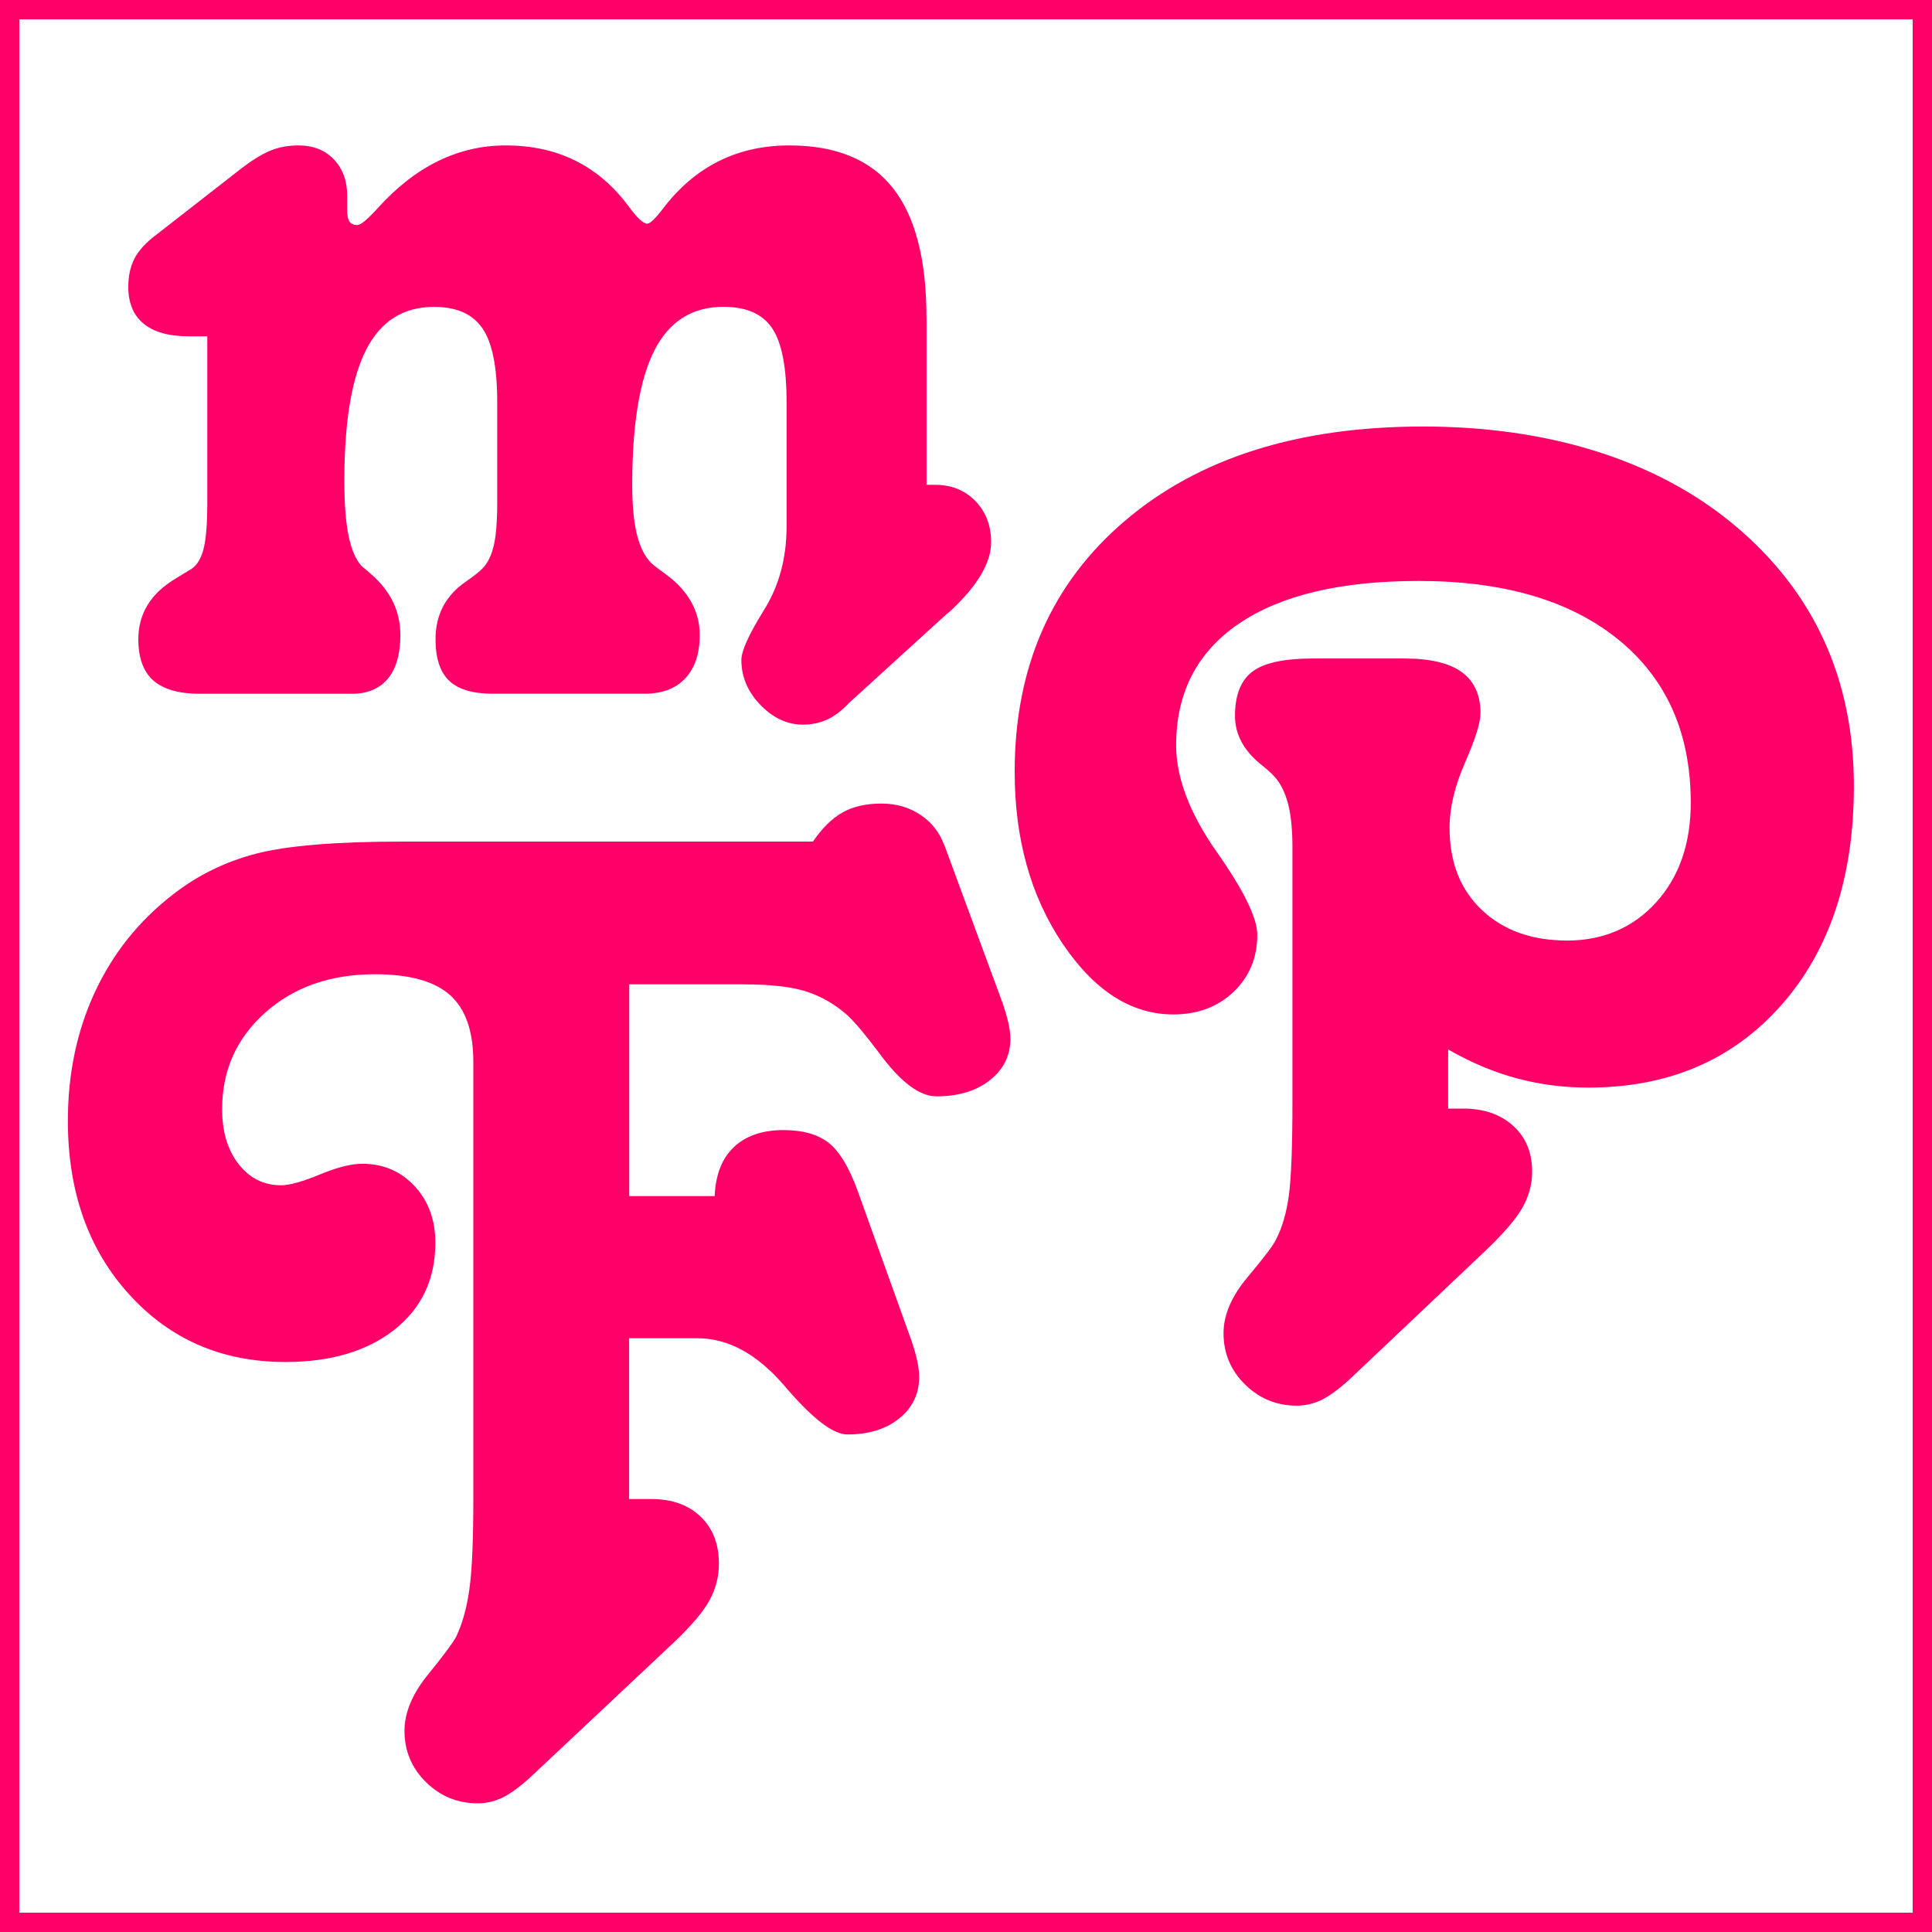
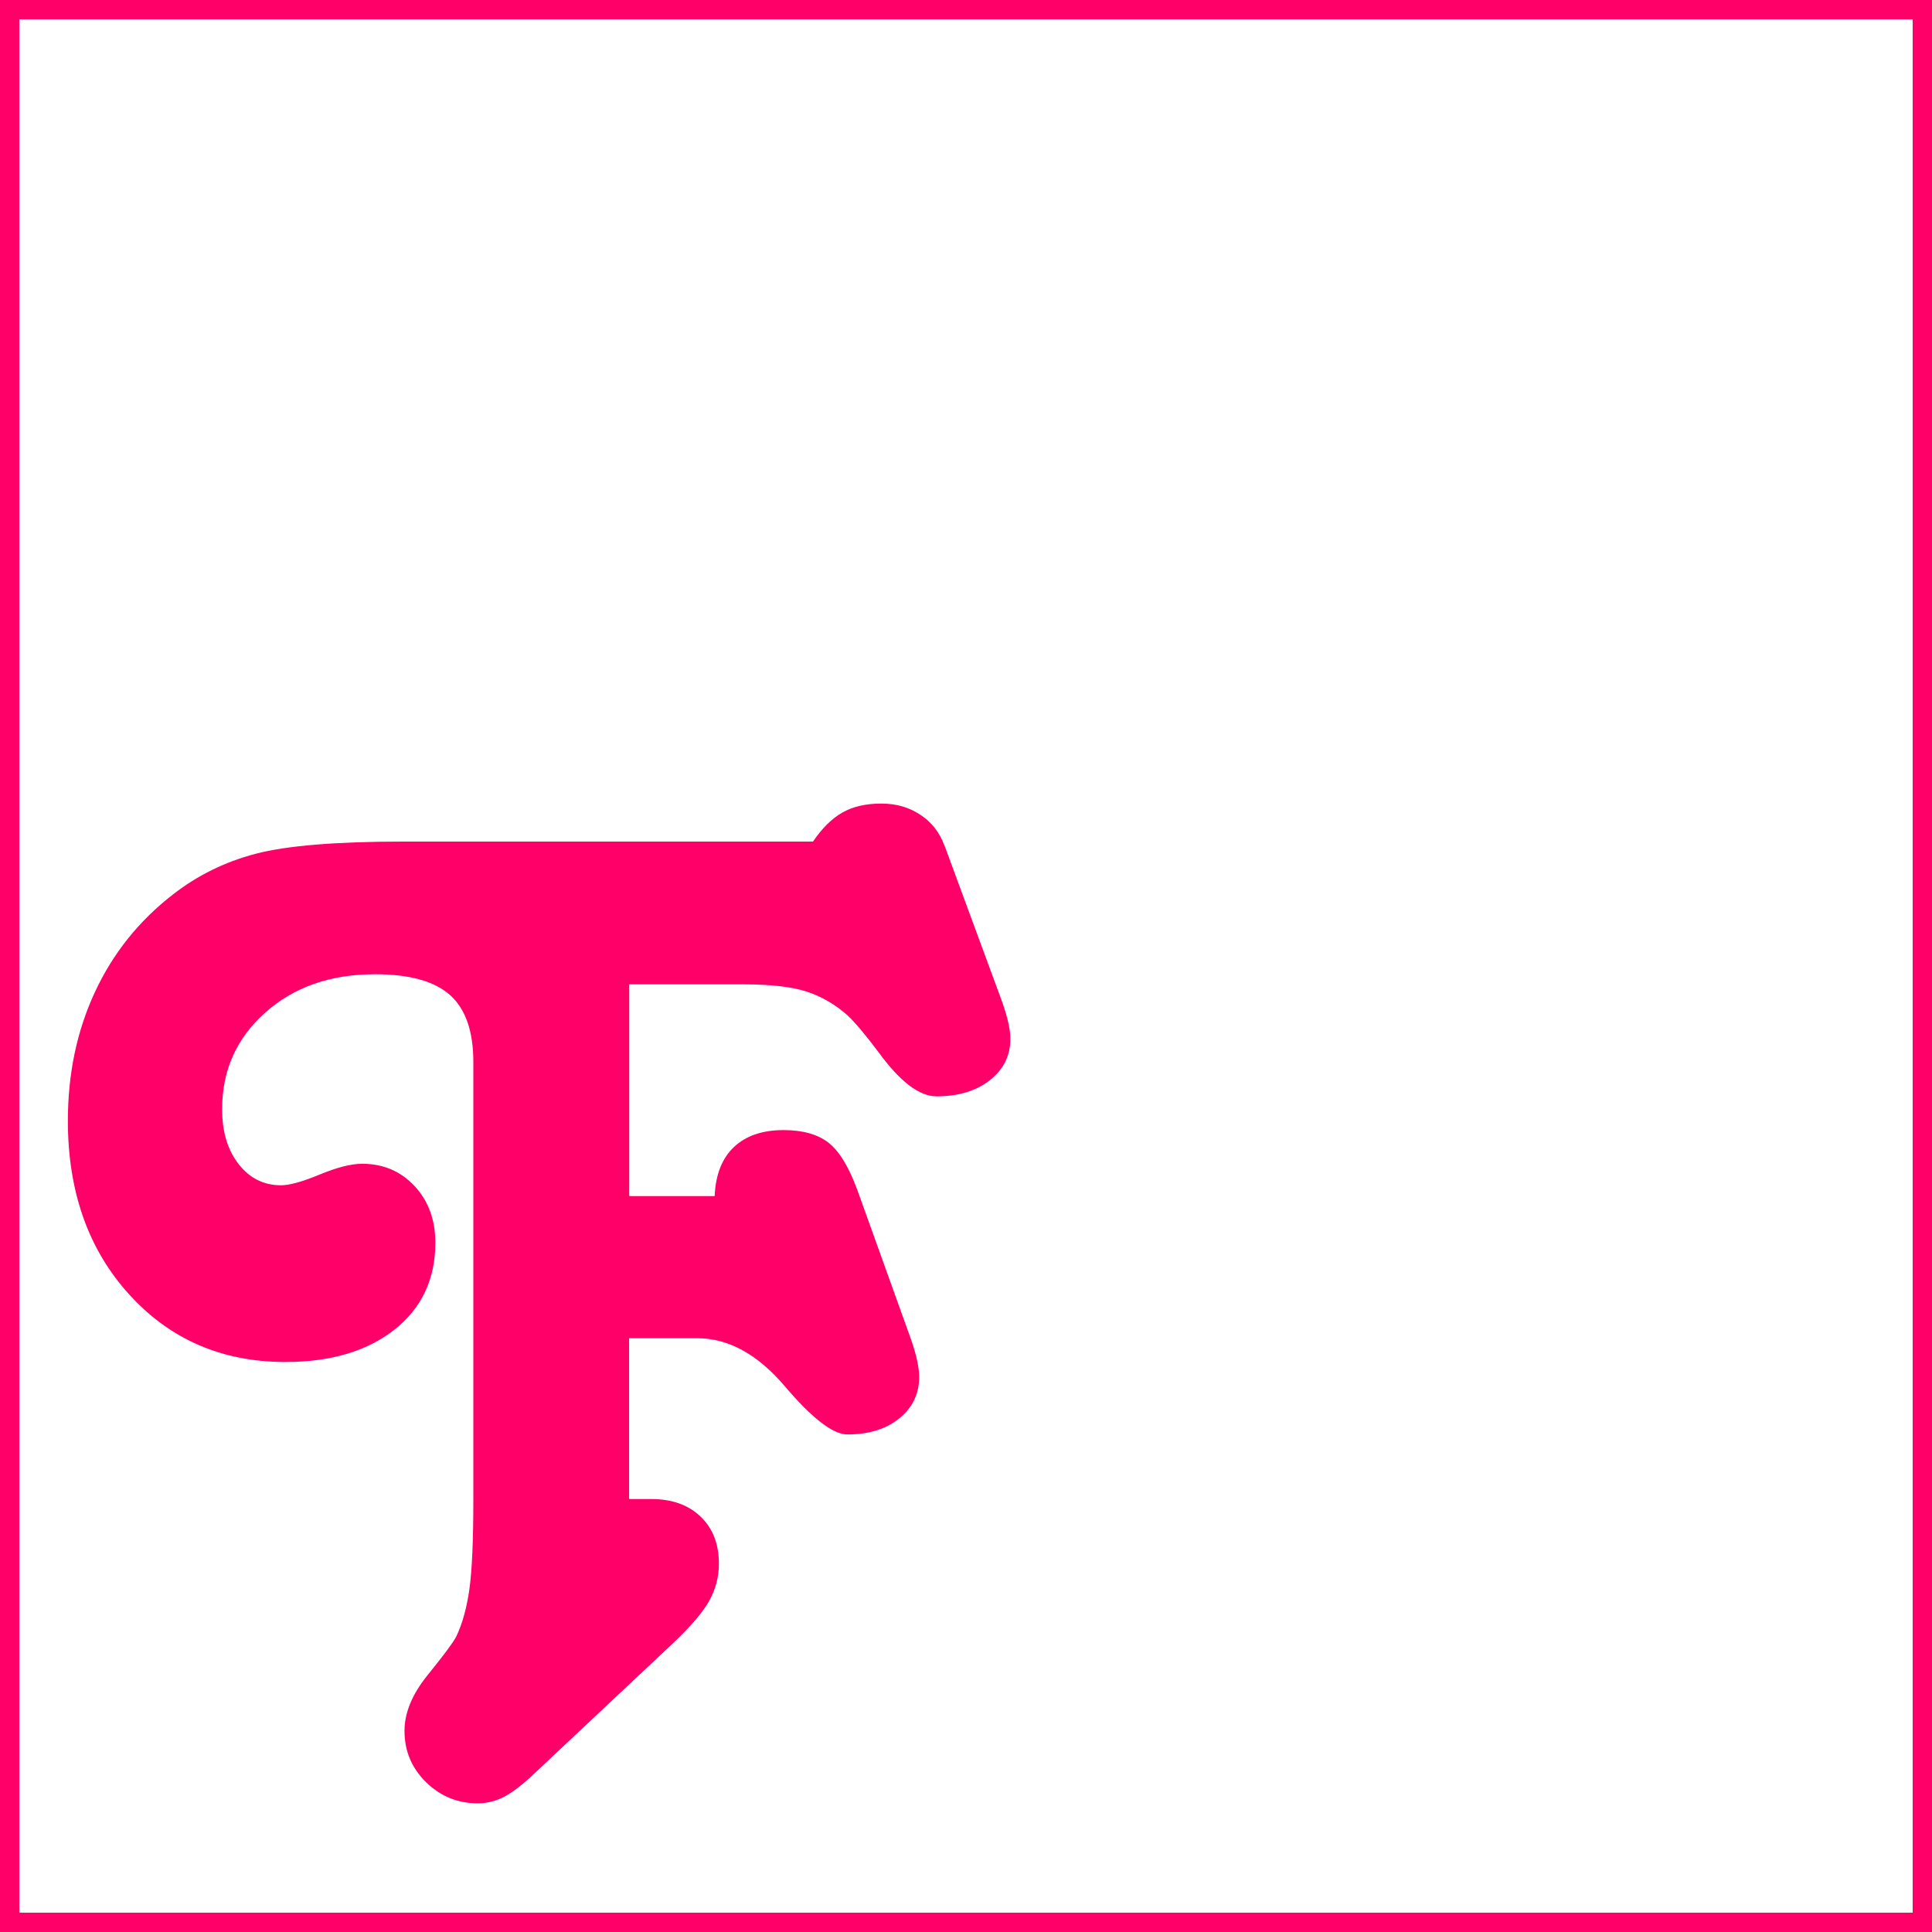
<svg xmlns="http://www.w3.org/2000/svg" id="Layer_1" data-name="Layer 1" viewBox="0 0 300 300">
  <defs>
    <style>
      .cls-1 {
        fill: #fff;
      }

      .cls-2 {
        fill: #ff0068;
      }
    </style>
  </defs>
  <g>
    <rect class="cls-1" width="300" height="300" />
    <path class="cls-2" d="m297,3v294H3V3h294m3-3H0v300h300V0h0Z" />
  </g>
-   <path class="cls-2" d="m143.87,49.31v25.97h1.34c2.53,0,4.61.84,6.24,2.51,1.63,1.67,2.45,3.81,2.45,6.41,0,3.2-2.12,6.76-6.35,10.7l-.56.45-15.05,13.71c-1.19,1.26-2.36,2.15-3.51,2.68-1.15.52-2.4.78-3.73.78-2.45,0-4.66-1.02-6.63-3.07-1.97-2.04-2.95-4.36-2.95-6.97,0-1.41,1.17-3.99,3.51-7.75,2.34-3.75,3.51-8.08,3.51-12.99v-19.28c0-5.42-.74-9.25-2.23-11.48-1.49-2.23-4.01-3.34-7.58-3.34-4.83,0-8.4,2.25-10.7,6.74-2.3,4.5-3.46,11.46-3.46,20.9,0,3.42.28,6.13.84,8.14s1.39,3.46,2.51,4.35c.37.3.96.74,1.78,1.34,3.57,2.6,5.35,5.76,5.35,9.47,0,2.9-.74,5.15-2.23,6.74-1.49,1.6-3.6,2.4-6.35,2.4h-23.52c-3.12,0-5.39-.67-6.8-2.01-1.41-1.34-2.12-3.49-2.12-6.46,0-3.79,1.56-6.76,4.68-8.92,1.19-.82,2.04-1.49,2.56-2.01.82-.82,1.41-1.99,1.78-3.51.37-1.52.56-3.77.56-6.74v-15.6c0-5.42-.76-9.25-2.29-11.48-1.52-2.23-4.03-3.34-7.52-3.34-4.76,0-8.27,2.21-10.53,6.63-2.27,4.42-3.4,11.2-3.4,20.34,0,3.64.22,6.52.67,8.64.45,2.12,1.11,3.66,2.01,4.63.37.3.89.74,1.56,1.34,2.97,2.6,4.46,5.72,4.46,9.36,0,2.97-.65,5.24-1.95,6.8-1.3,1.56-3.18,2.34-5.63,2.34h-23.52c-3.27,0-5.68-.69-7.25-2.06-1.56-1.37-2.34-3.51-2.34-6.41,0-3.94,1.9-7.06,5.69-9.36,1.11-.67,1.97-1.19,2.56-1.56.89-.59,1.52-1.65,1.9-3.18.37-1.52.56-3.88.56-7.08v-25.86h-2.9c-3.05,0-5.37-.65-6.97-1.95-1.6-1.3-2.4-3.21-2.4-5.74,0-1.71.33-3.19,1-4.46.67-1.26,1.86-2.53,3.57-3.79l13.15-10.25c1.78-1.34,3.31-2.25,4.57-2.73,1.26-.48,2.64-.72,4.12-.72,2.3,0,4.14.72,5.52,2.17,1.37,1.45,2.06,3.33,2.06,5.63v2.23c0,.89.13,1.5.39,1.84.26.33.65.5,1.17.5s1.56-.85,3.12-2.56c5.87-6.54,12.52-9.81,19.95-9.81,8.1,0,14.49,3.2,19.17,9.59,1.26,1.71,2.19,2.56,2.79,2.56.45,0,1.26-.78,2.45-2.34,4.98-6.54,11.52-9.81,19.62-9.81,7.21,0,12.56,2.19,16.05,6.58,3.49,4.39,5.24,11.11,5.24,20.17Z" />
  <path class="cls-2" d="m146.64,131.23l8.92,24.19c.45,1.26.78,2.38,1,3.34.22.97.33,1.82.33,2.56,0,2.6-1.06,4.74-3.18,6.41-2.12,1.67-4.89,2.51-8.3,2.51-2.67,0-5.68-2.3-9.03-6.91-2.01-2.67-3.61-4.57-4.79-5.68-1.93-1.71-4.05-2.93-6.35-3.68-2.3-.74-5.54-1.12-9.7-1.12h-17.83v32.88h13.26c.15-3.34,1.15-5.89,3.01-7.63,1.86-1.75,4.42-2.62,7.69-2.62,2.97,0,5.29.65,6.97,1.95,1.67,1.3,3.18,3.77,4.51,7.41l8.25,22.96c.45,1.26.78,2.4,1,3.4.22,1,.33,1.88.33,2.62,0,2.6-1.02,4.74-3.07,6.41-2.04,1.67-4.74,2.51-8.08,2.51-2.23,0-5.46-2.49-9.7-7.47-4.24-4.98-8.77-7.47-13.6-7.47h-10.59v24.97h3.46c3.19,0,5.74.91,7.64,2.73,1.9,1.82,2.84,4.25,2.84,7.3,0,2.01-.48,3.9-1.45,5.68-.97,1.78-2.83,3.98-5.57,6.58l-22.18,20.84c-1.71,1.56-3.18,2.64-4.4,3.23-1.23.59-2.51.89-3.85.89-3.12,0-5.8-1.1-8.03-3.29-2.23-2.19-3.34-4.85-3.34-7.97,0-2.82,1.21-5.72,3.62-8.69,2.41-2.97,3.88-4.94,4.4-5.91.96-2.01,1.65-4.48,2.06-7.41.41-2.93.61-7.6.61-13.99v-67.88c0-4.75-1.21-8.21-3.62-10.37-2.42-2.15-6.3-3.23-11.65-3.23-6.91,0-12.6,1.99-17.05,5.96-4.46,3.98-6.69,8.97-6.69,14.99,0,3.49.85,6.34,2.56,8.53,1.71,2.19,3.9,3.29,6.58,3.29,1.34,0,3.34-.56,6.02-1.67,2.68-1.11,4.87-1.67,6.58-1.67,3.27,0,5.98,1.15,8.14,3.46,2.15,2.3,3.23,5.24,3.23,8.81,0,5.65-2.12,10.14-6.35,13.49-4.24,3.34-9.88,5.02-16.94,5.02-9.81,0-17.89-3.49-24.24-10.48-6.35-6.98-9.53-15.98-9.53-26.97,0-7.28,1.39-13.93,4.18-19.95,2.79-6.02,6.82-11.07,12.09-15.16,3.79-2.97,8.08-5.09,12.87-6.35,4.79-1.26,12.43-1.9,22.91-1.9h63.65c1.41-2.08,2.93-3.58,4.57-4.51,1.63-.93,3.64-1.39,6.02-1.39s4.33.58,6.07,1.73c1.75,1.15,2.99,2.73,3.73,4.74Z" />
-   <path class="cls-2" d="m224.87,163v9.14h2.34c3.19,0,5.78.89,7.75,2.67,1.97,1.78,2.95,4.16,2.95,7.13,0,1.93-.5,3.79-1.5,5.57s-2.95,4.05-5.85,6.8l-20.96,19.84c-1.71,1.56-3.18,2.64-4.4,3.23-1.23.59-2.51.89-3.84.89-3.12,0-5.8-1.1-8.03-3.29-2.23-2.19-3.34-4.85-3.34-7.97,0-2.82,1.24-5.72,3.73-8.69,2.49-2.97,3.96-4.9,4.4-5.8.96-1.86,1.63-4.14,2.01-6.85.37-2.71.56-7.6.56-14.66v-39.35c0-2.6-.19-4.72-.56-6.35-.37-1.63-.93-2.97-1.67-4.01-.45-.67-1.23-1.45-2.34-2.34-2.9-2.23-4.35-4.83-4.35-7.8,0-3.19.89-5.48,2.67-6.85,1.78-1.37,4.94-2.06,9.47-2.06h14.16c4.01,0,6.98.71,8.92,2.12,1.93,1.41,2.9,3.53,2.9,6.35,0,1.49-.8,4.05-2.4,7.69-1.6,3.64-2.4,7.02-2.4,10.14,0,5.35,1.67,9.6,5.02,12.76,3.34,3.16,7.76,4.74,13.26,4.74s10.25-1.99,13.82-5.96c3.57-3.97,5.35-9.12,5.35-15.44,0-10.77-3.73-19.21-11.2-25.3-7.47-6.09-17.82-9.14-31.04-9.14-12.11,0-21.42,2.21-27.92,6.63-6.5,4.42-9.75,10.72-9.75,18.89,0,5.05,2.1,10.57,6.3,16.55,4.2,5.98,6.3,10.27,6.3,12.87,0,3.57-1.23,6.52-3.68,8.86-2.45,2.34-5.57,3.51-9.36,3.51-6.54,0-12.28-3.68-17.22-11.04-4.94-7.36-7.41-16.24-7.41-26.64,0-16.27,5.72-29.28,17.17-39.01,11.44-9.73,26.86-14.6,46.26-14.6s36.32,5.17,48.54,15.49c12.22,10.33,18.34,23.78,18.34,40.35,0,14.19-3.77,25.54-11.31,34.05-7.54,8.51-17.52,12.76-29.93,12.76-3.86,0-7.58-.48-11.15-1.45-3.57-.96-7.1-2.45-10.59-4.46Z" />
</svg>